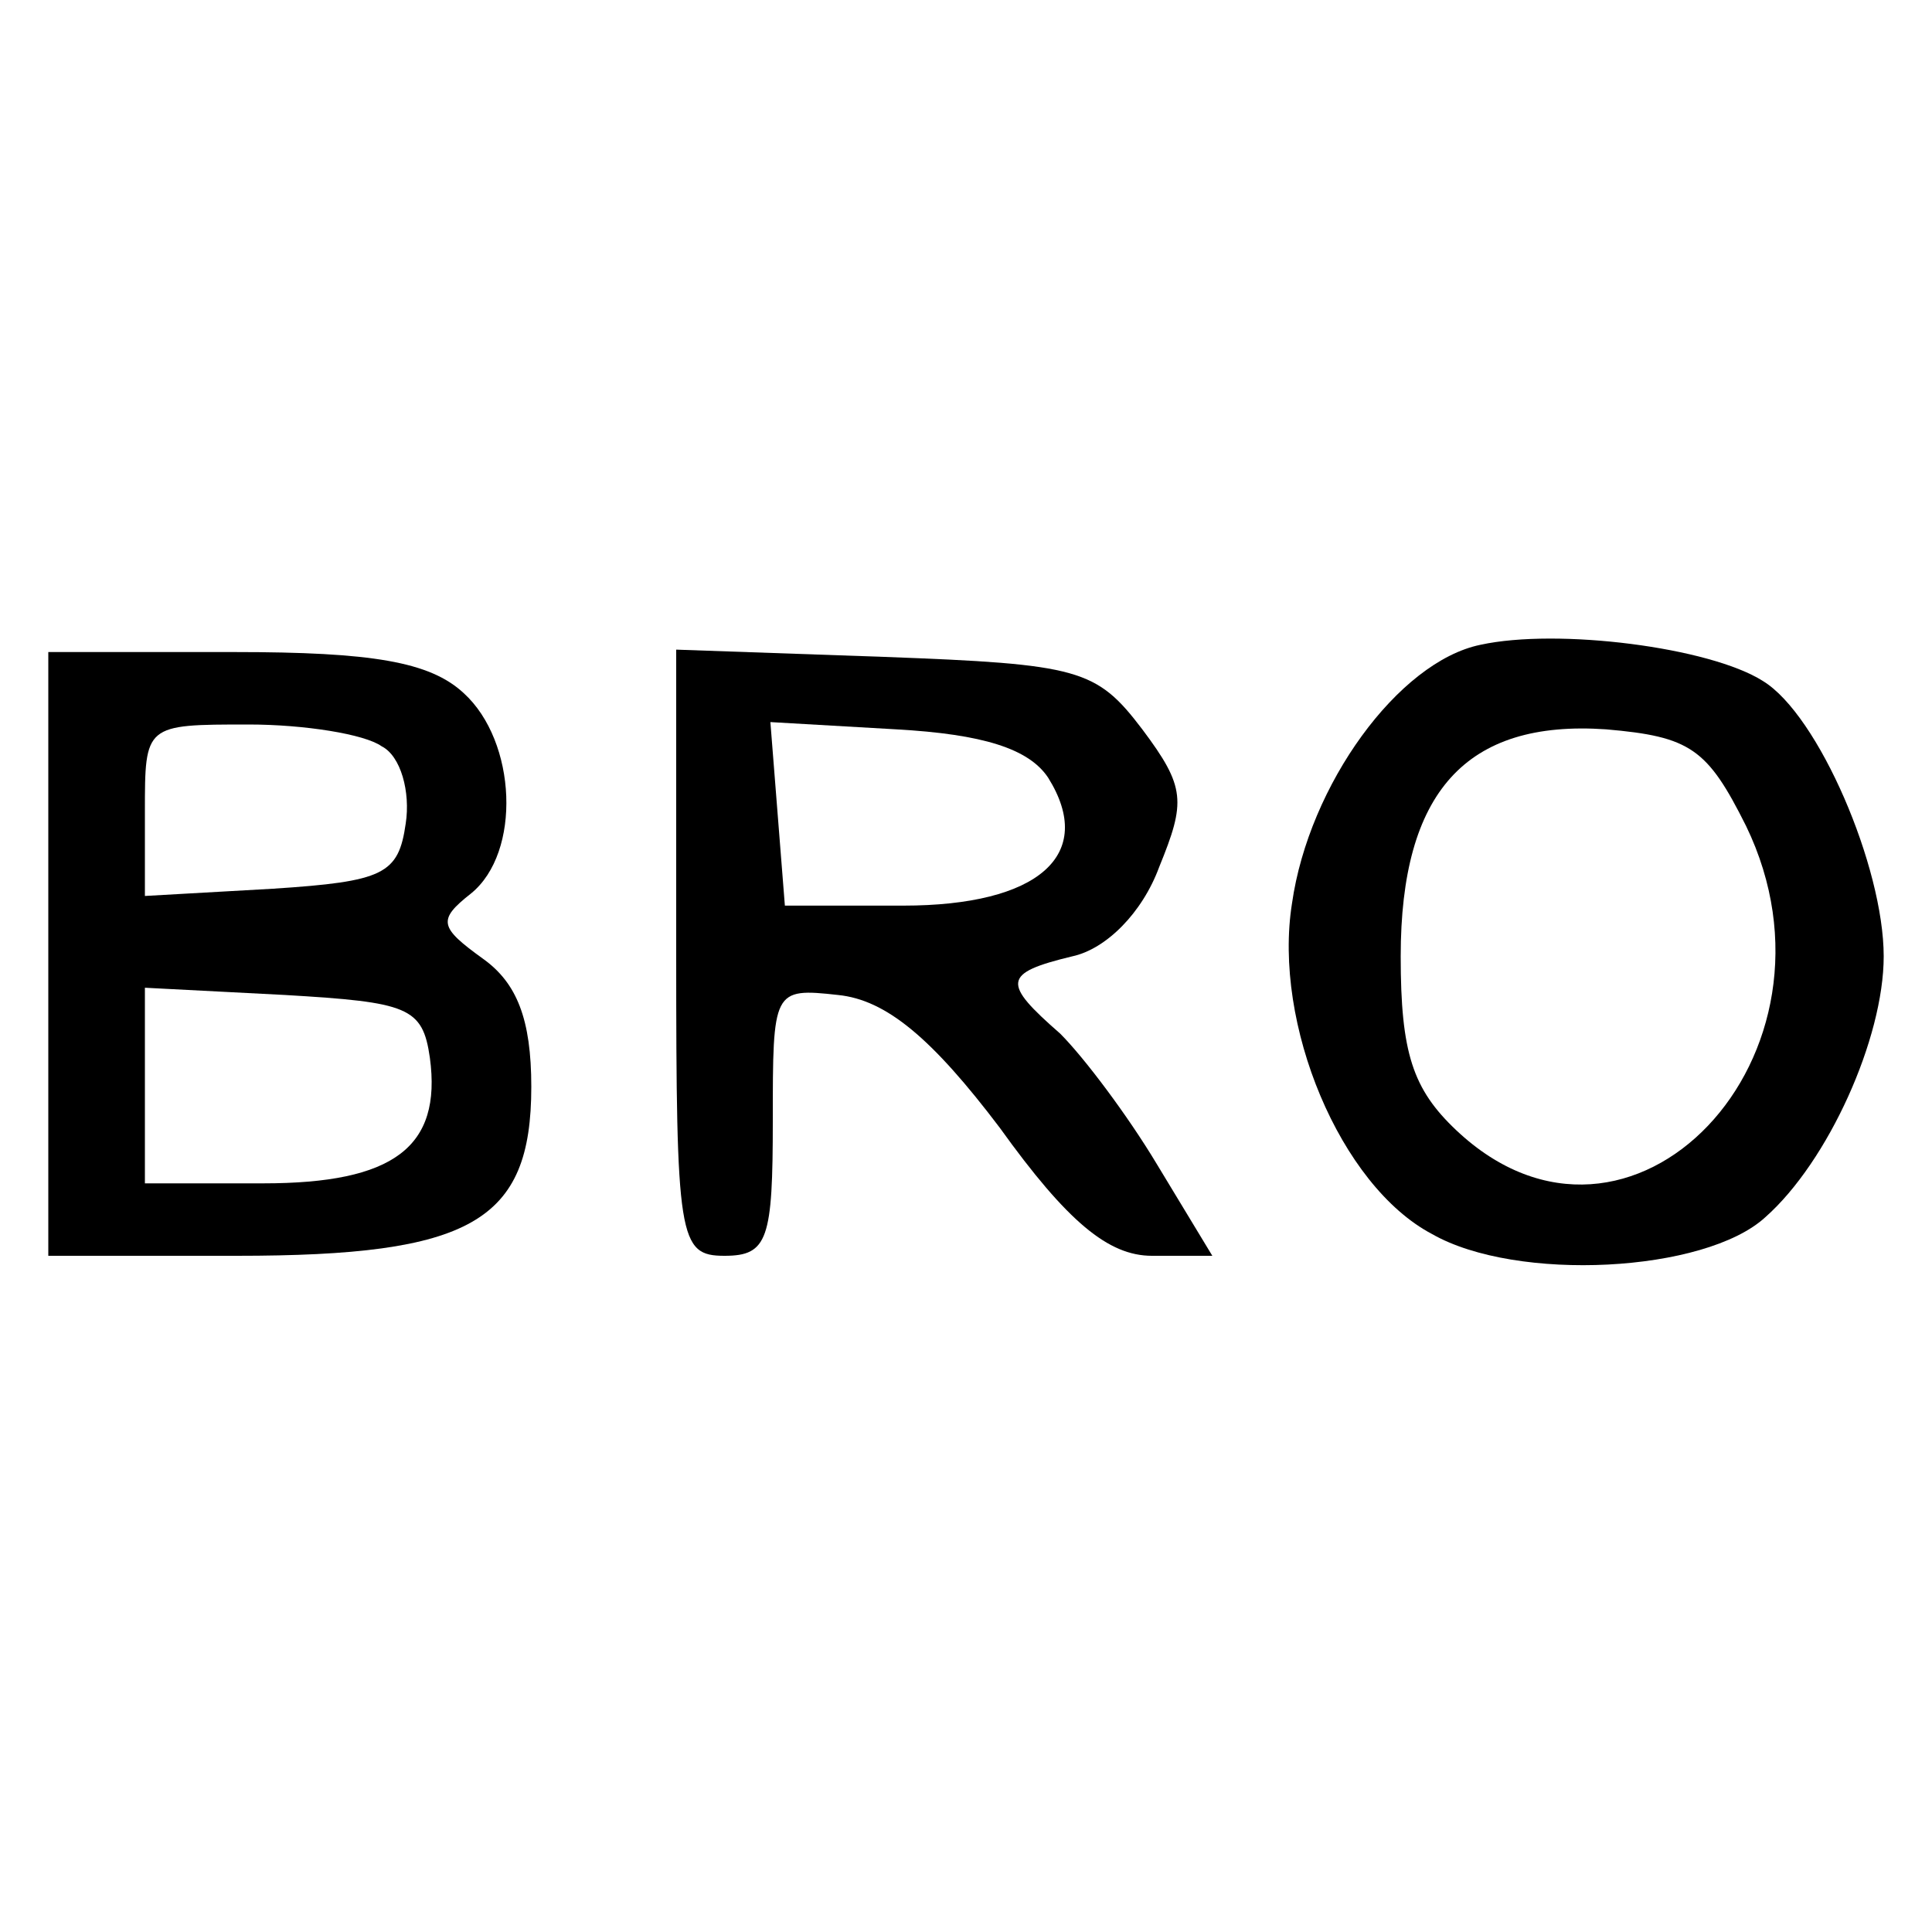
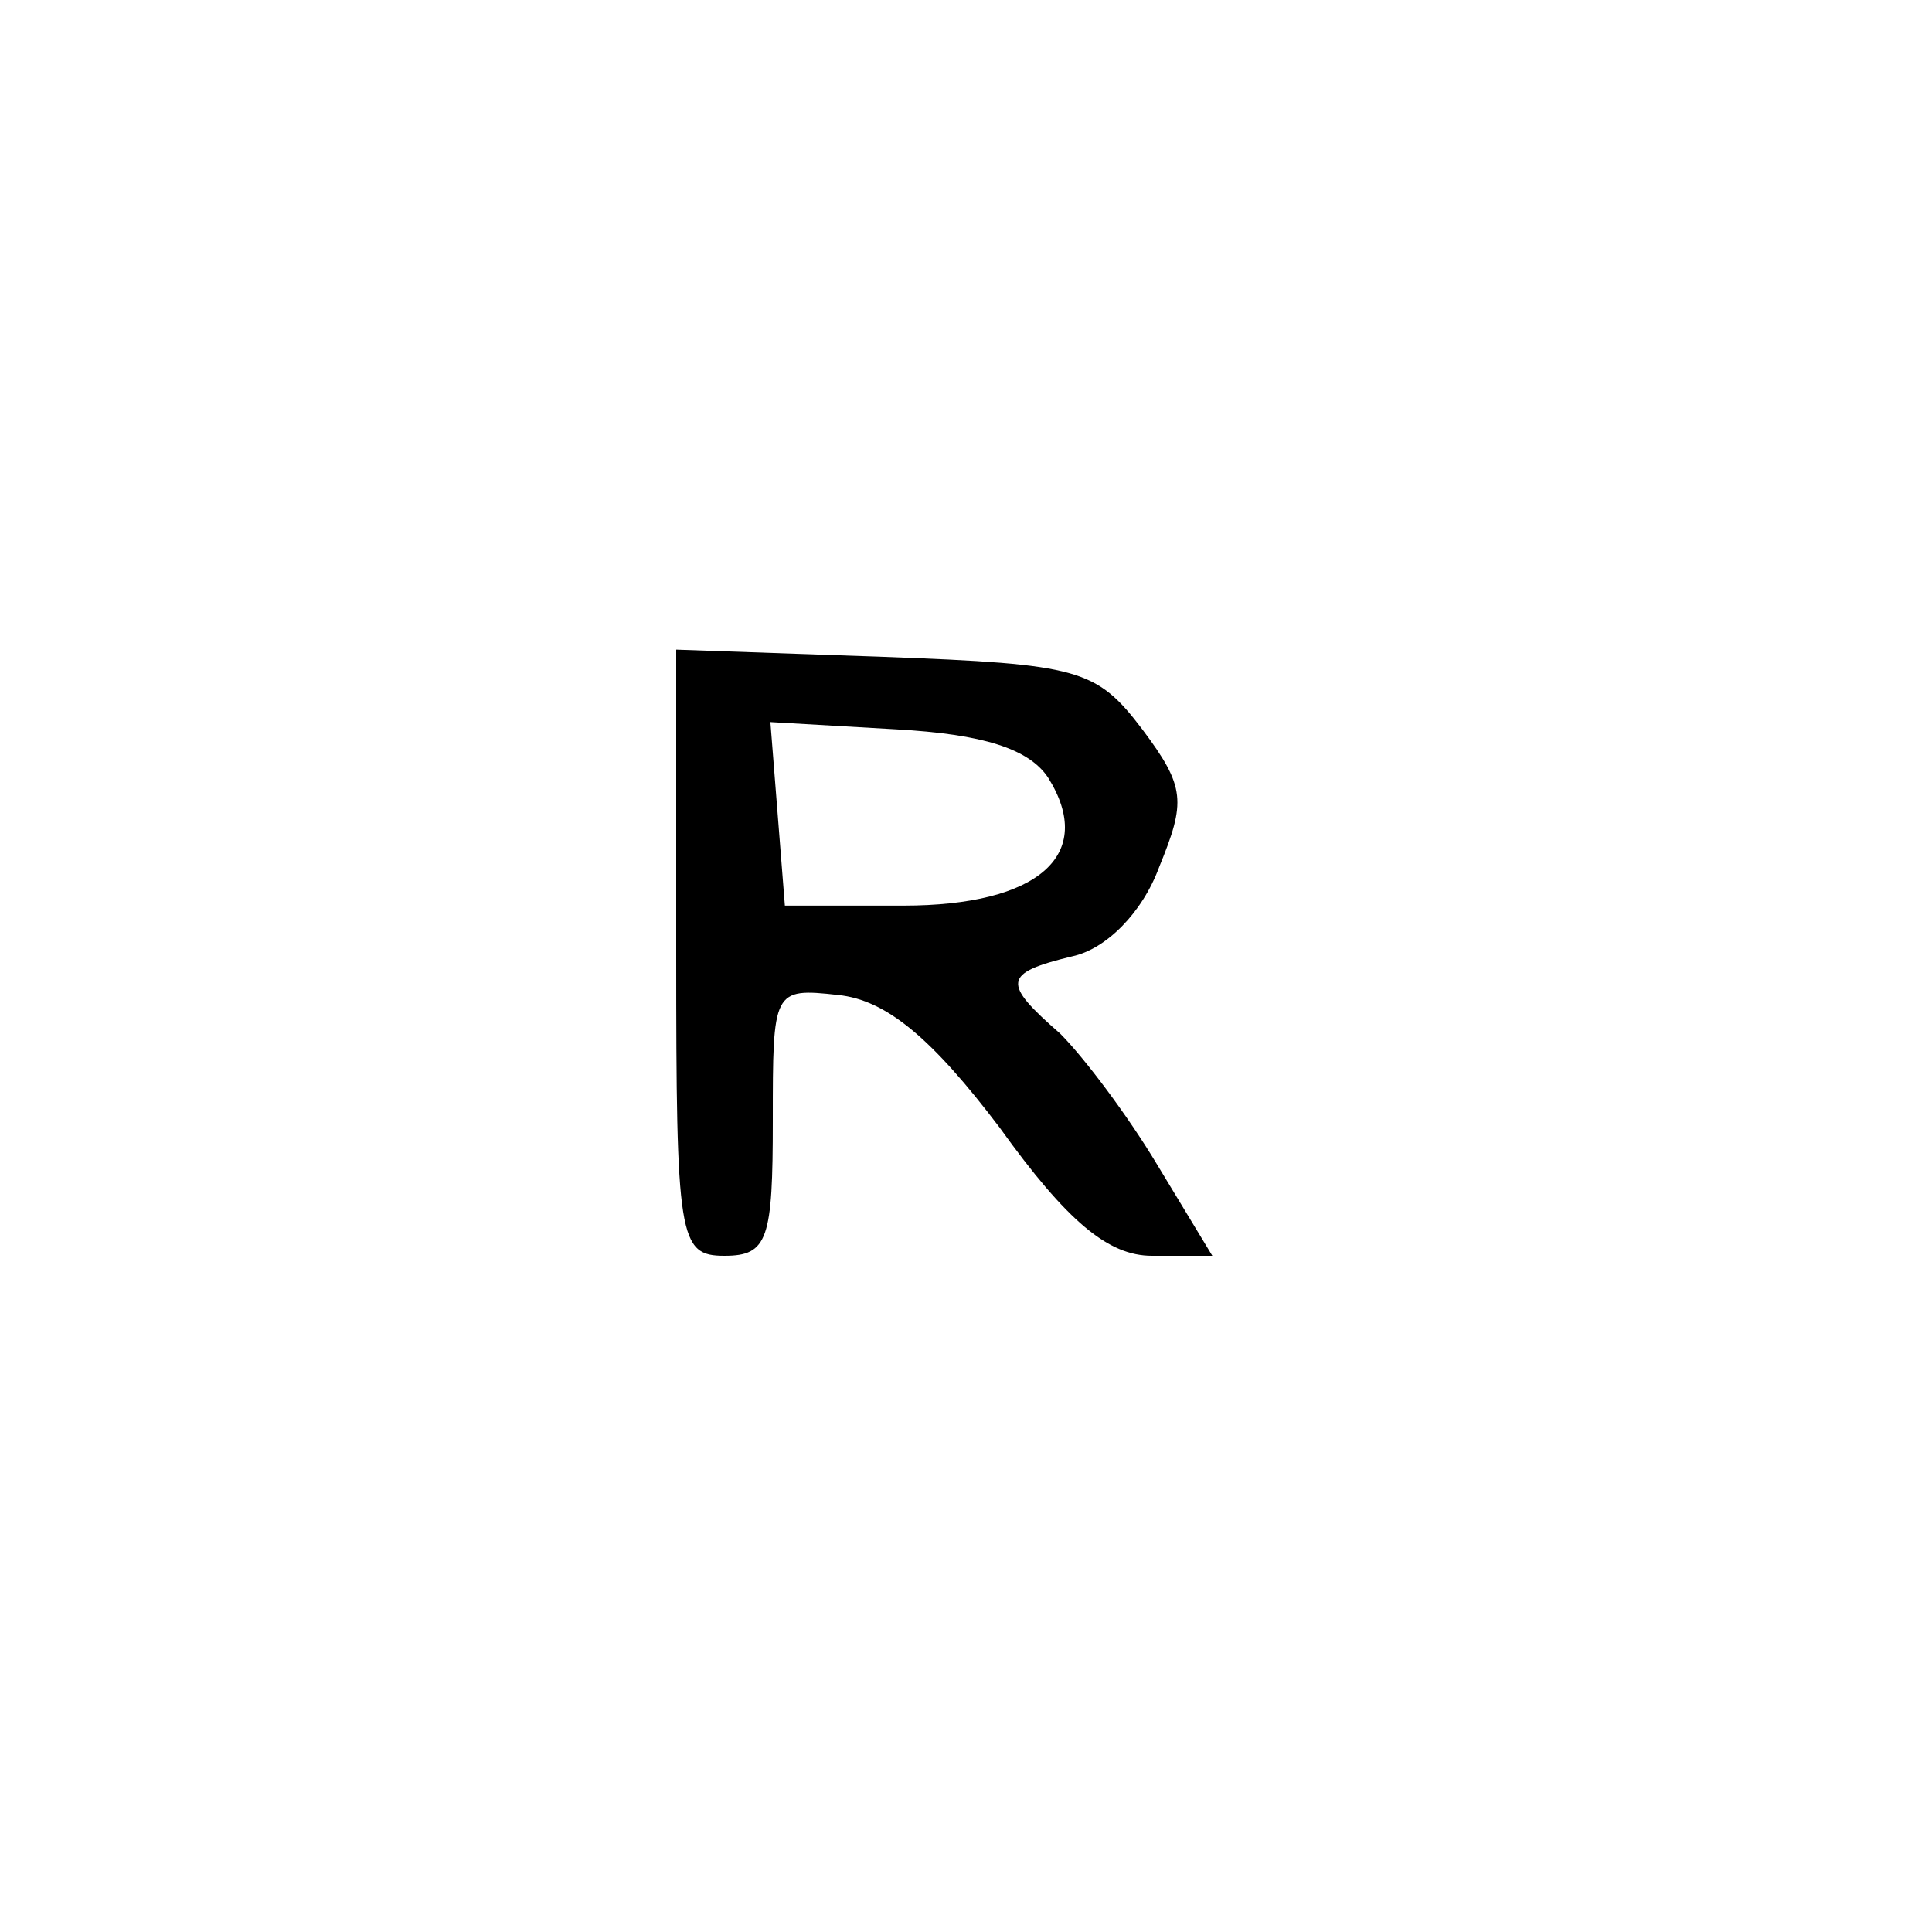
<svg xmlns="http://www.w3.org/2000/svg" version="1.0" width="80pt" height="80pt" viewBox="0 0 80 80" preserveAspectRatio="xMidYMid meet">
  <g transform="translate(0,80) scale(0.1,-0.1)" fill="#000000" stroke="none">
-     <path d="M613 533 c-34 -7 -71 -58 -78 -107 -8 -50 20 -117 58 -137 35 -20 113 -16 138 7 26 23 49 74 49 108 0 37 -27 100 -50 114 -22 14 -85 22 -117 15z m110 -75 c46 -95 -48 -194 -120 -126 -18 17 -23 32 -23 72 0 68 27 98 85 94 35 -3 42 -8 58 -40z" />
-     <path d="M20 405 l0 -125 78 0 c97 0 122 14 122 70 0 28 -6 43 -20 53 -18 13 -19 16 -5 27 21 17 19 63 -3 83 -14 13 -38 17 -95 17 l-77 0 0 -125z m138 86 c8 -4 12 -19 10 -32 -3 -21 -9 -24 -55 -27 l-53 -3 0 35 c0 36 0 36 43 36 23 0 48 -4 55 -9z m20 -129 c5 -37 -15 -52 -69 -52 l-49 0 0 40 0 41 58 -3 c51 -3 57 -5 60 -26z" />
    <path d="M280 405 c0 -118 1 -125 20 -125 18 0 20 7 20 56 0 54 0 55 27 52 20 -2 39 -18 67 -55 28 -39 45 -53 63 -53 l25 0 -23 38 c-12 20 -30 44 -40 54 -24 21 -24 25 5 32 14 3 29 18 36 37 11 27 11 33 -7 57 -19 25 -26 27 -107 30 l-86 3 0 -126z m154 73 c20 -32 -4 -53 -60 -53 l-49 0 -3 38 -3 38 52 -3 c36 -2 55 -8 63 -20z" />
  </g>
</svg>